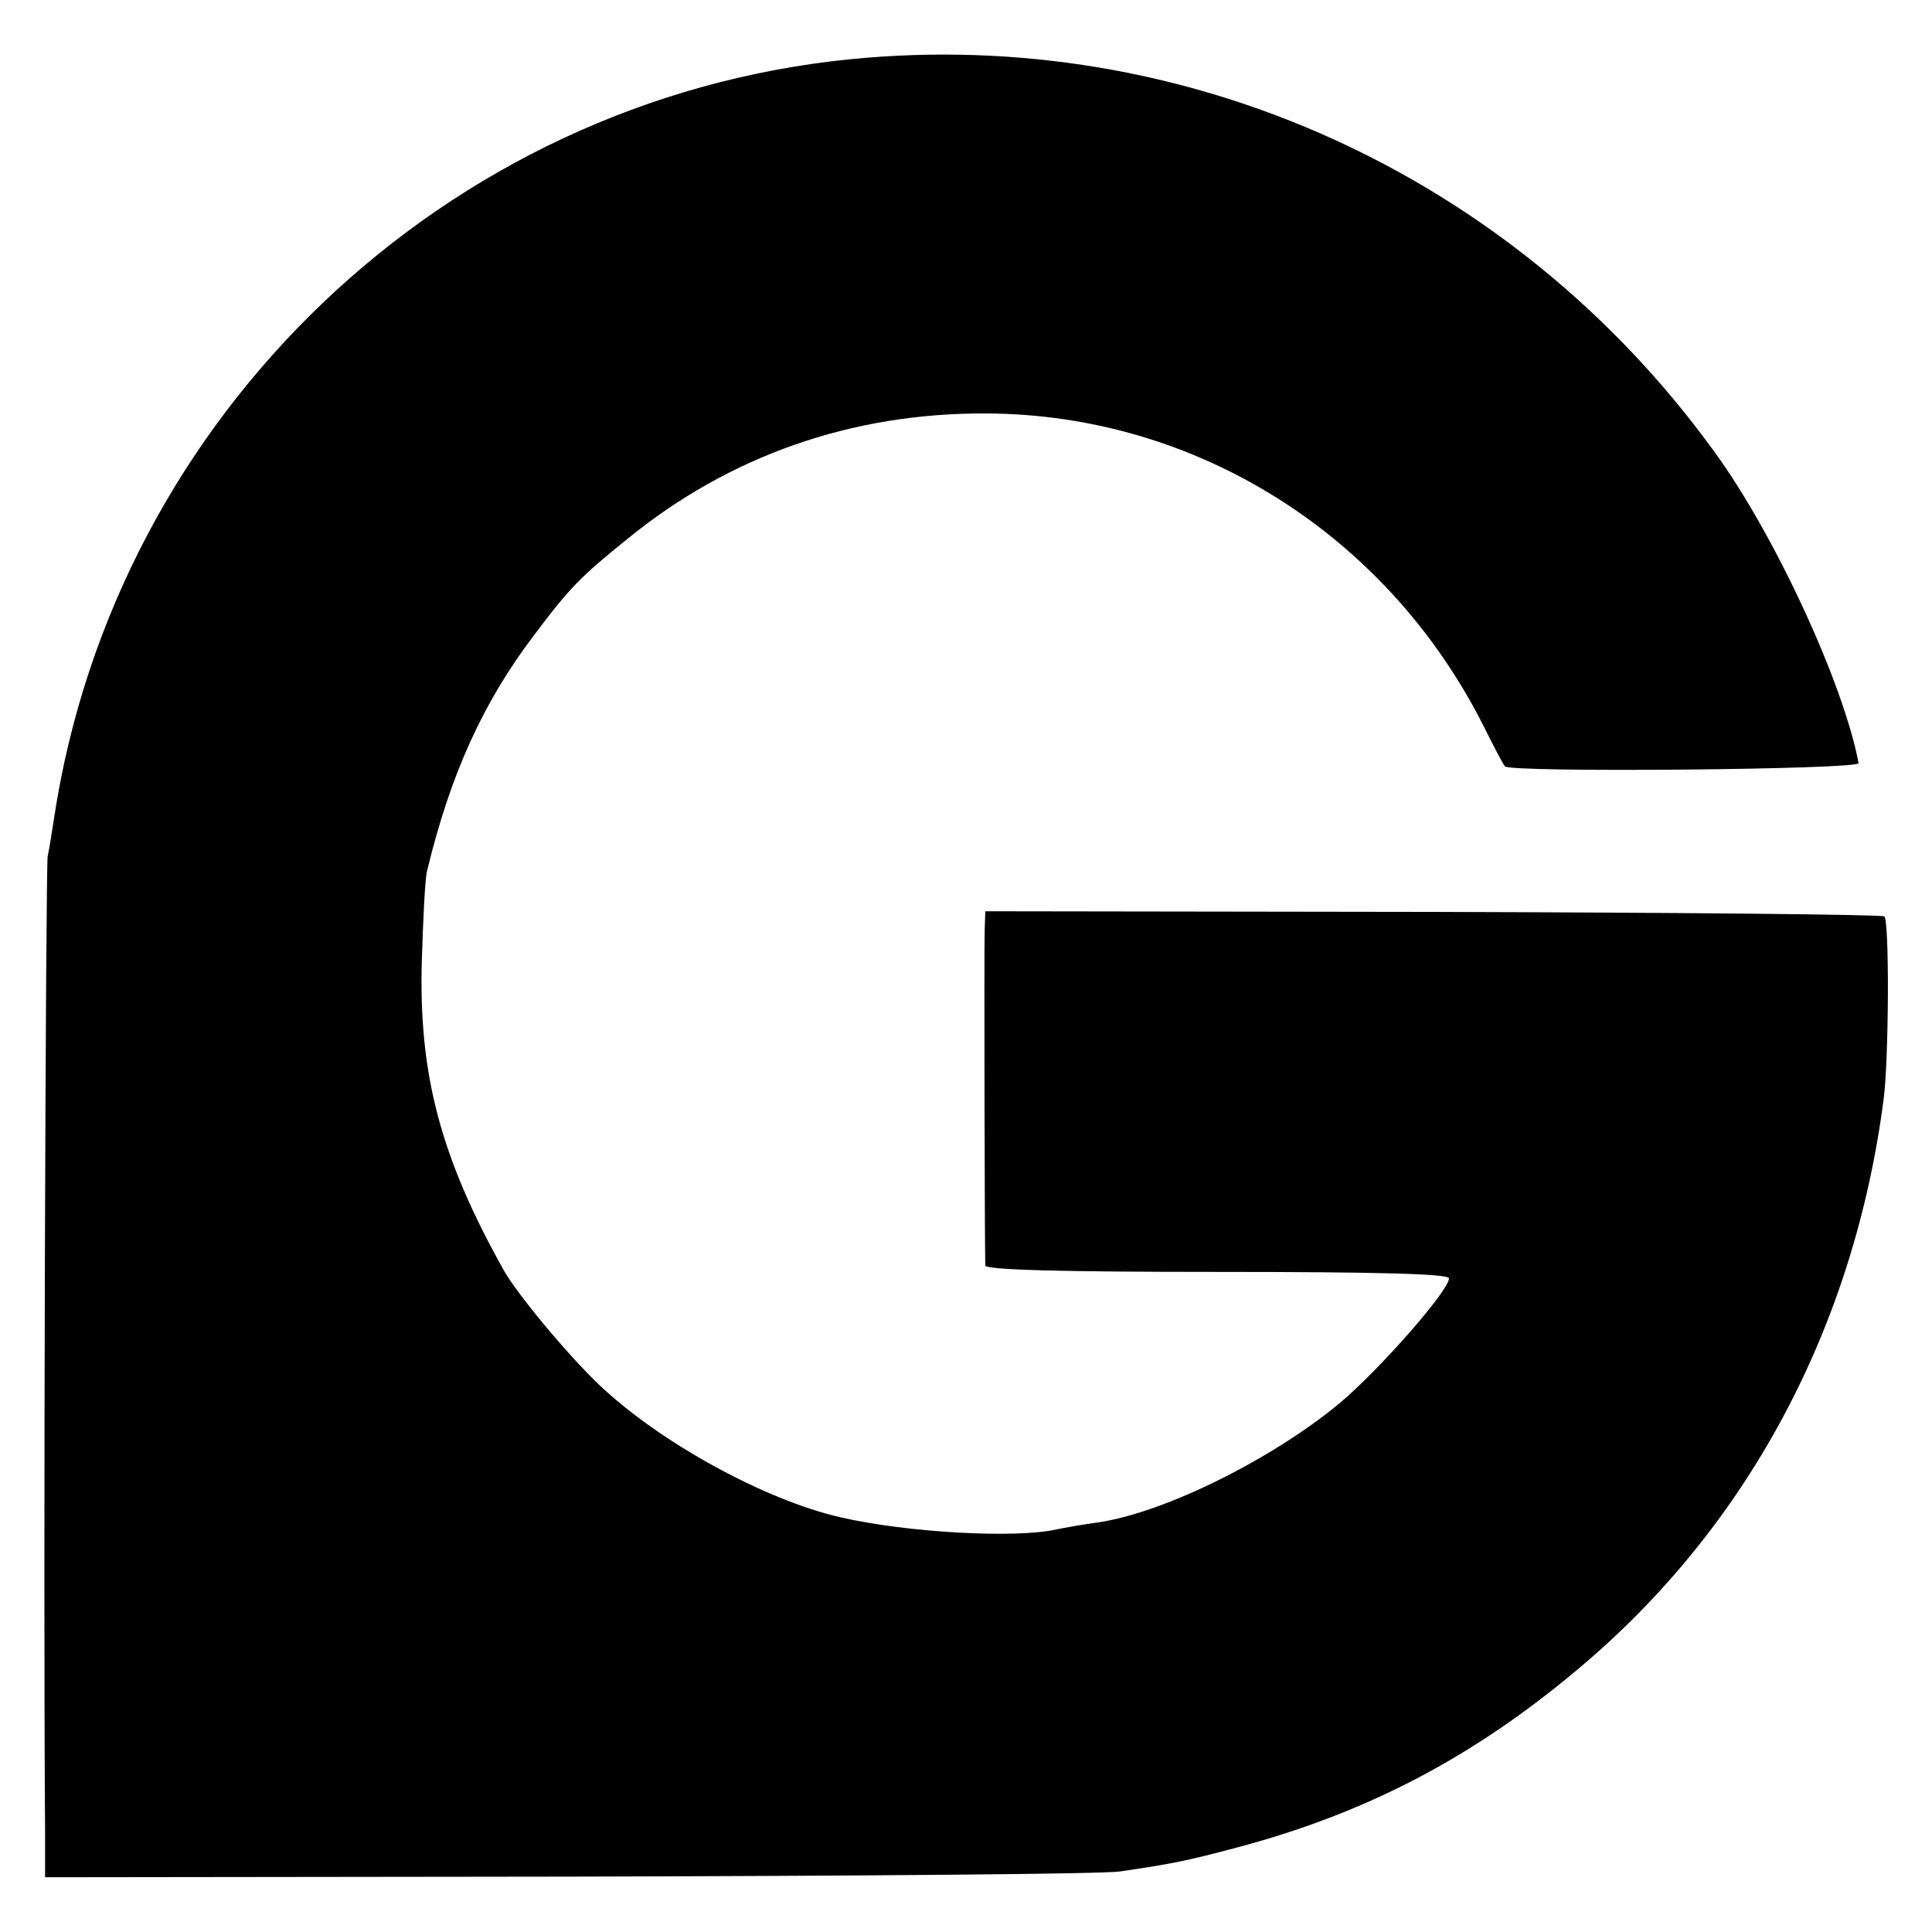
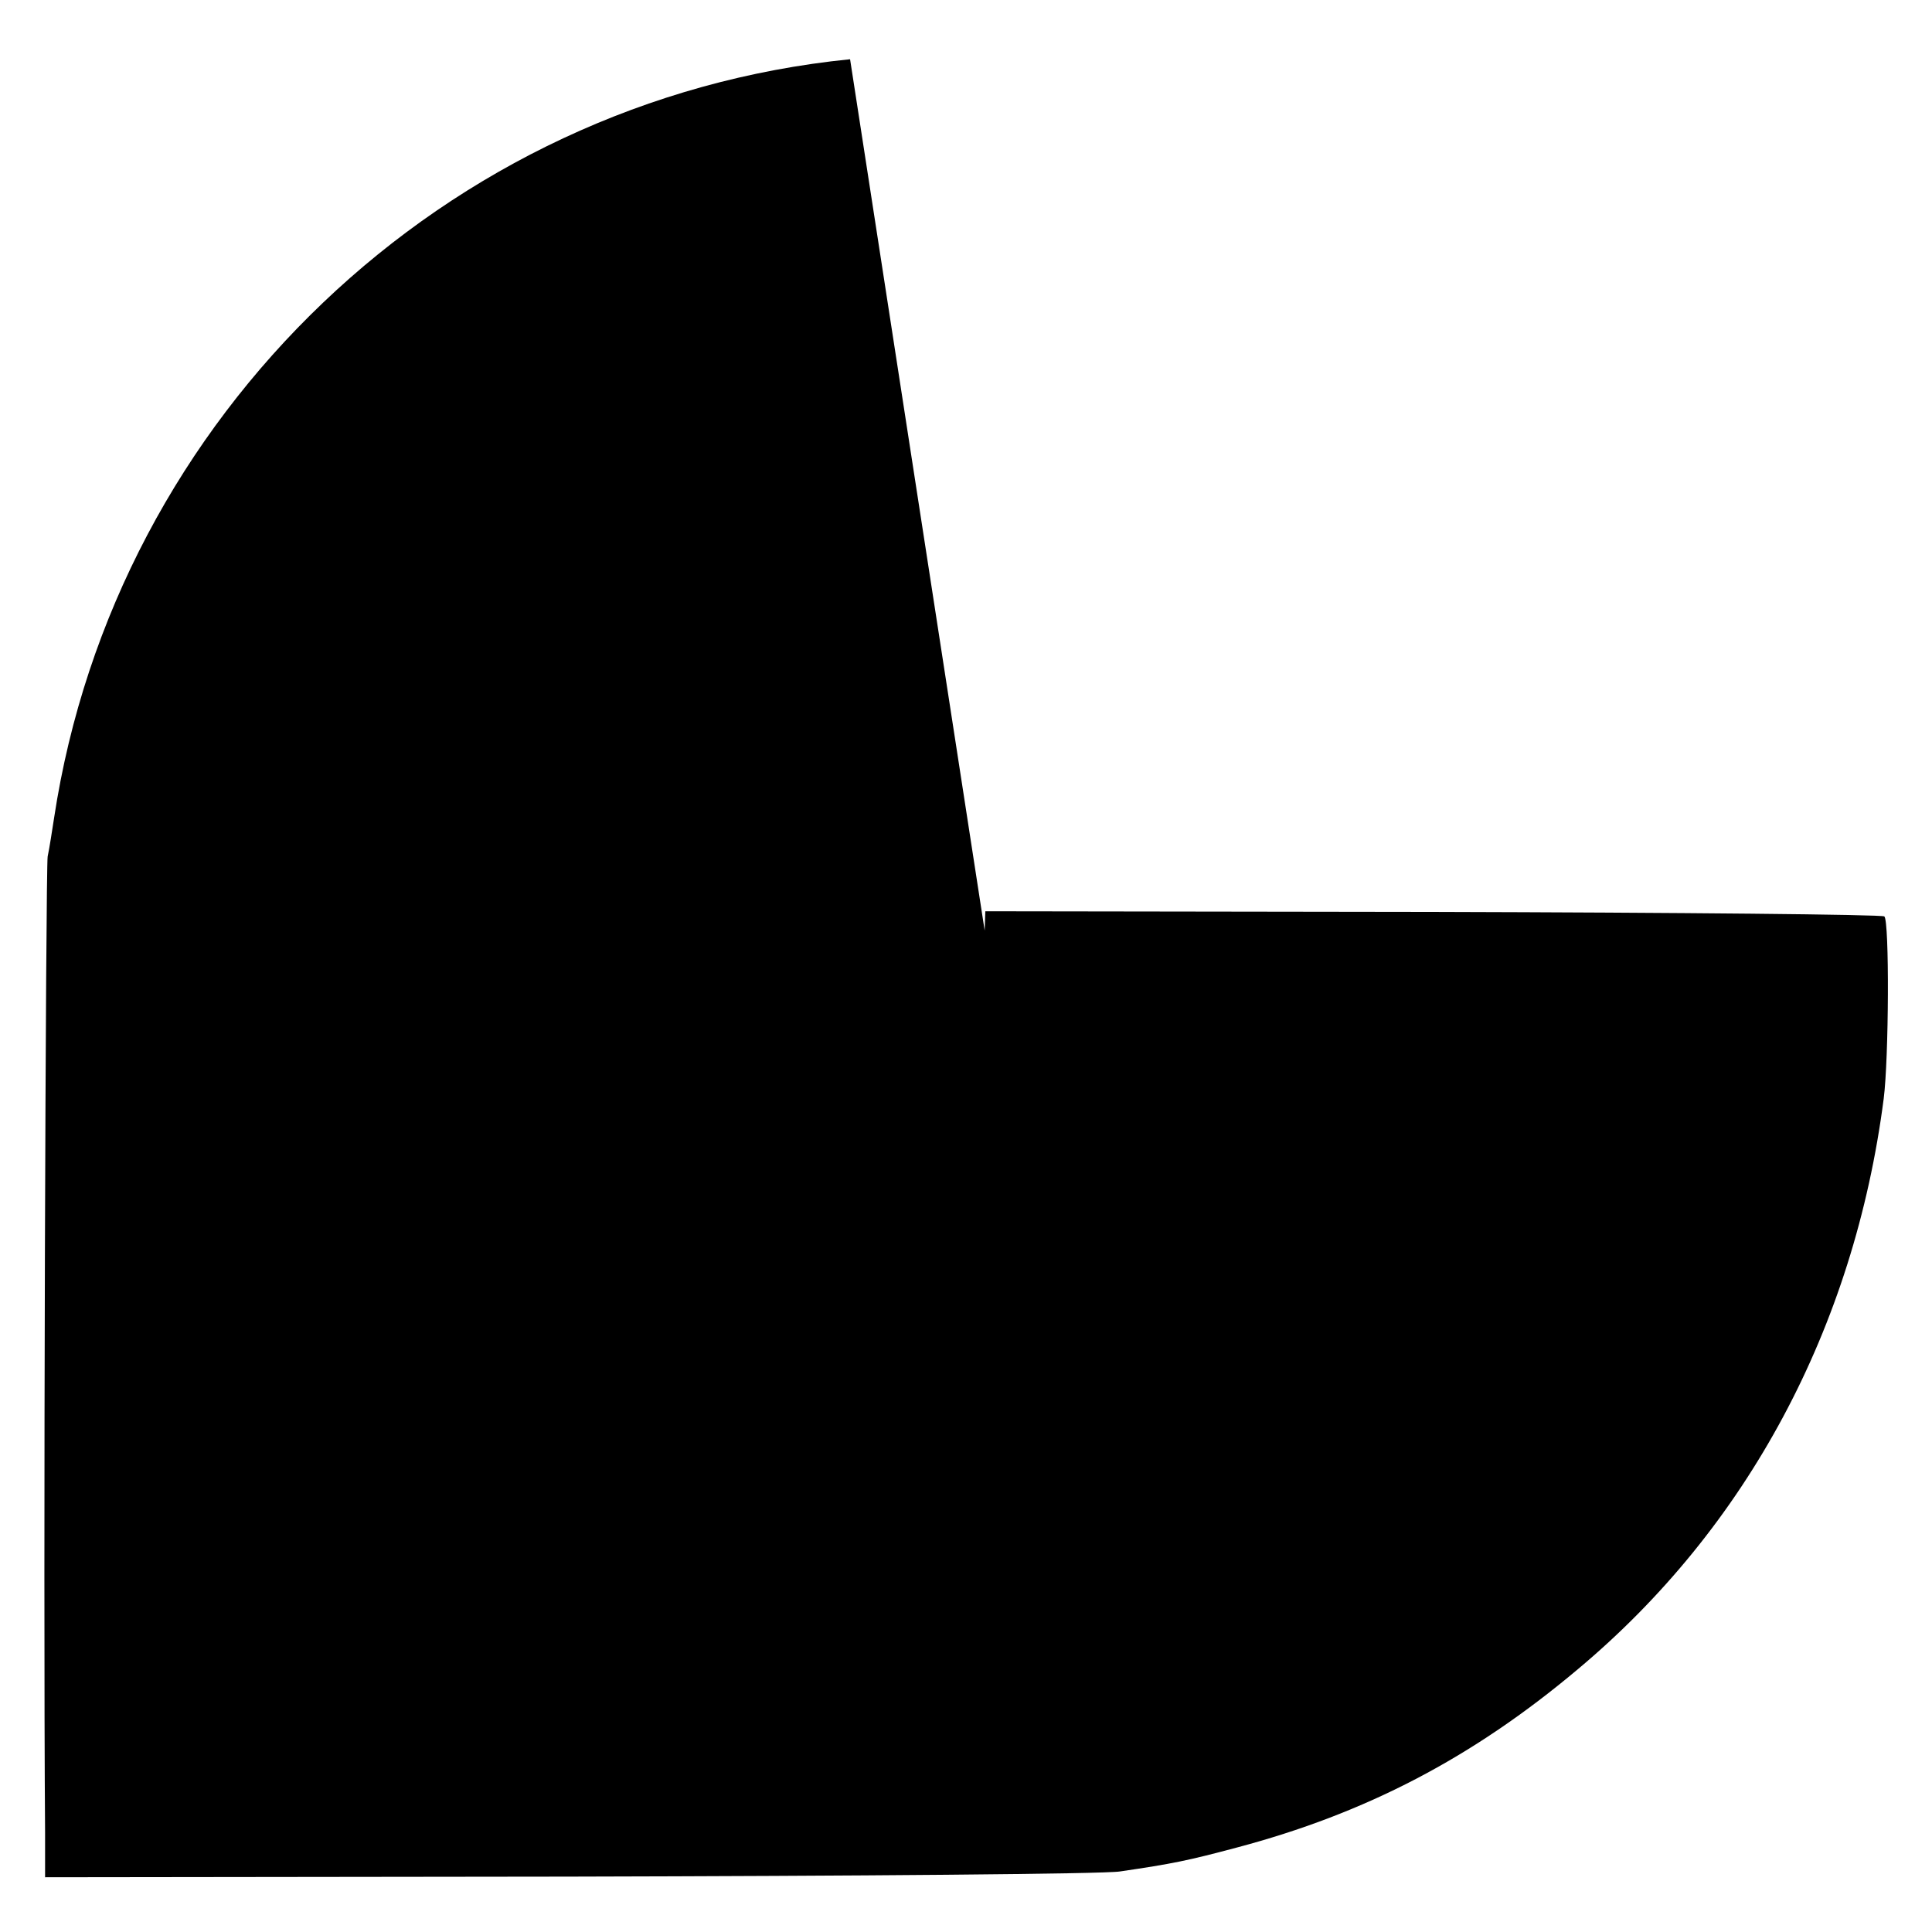
<svg xmlns="http://www.w3.org/2000/svg" version="1.0" width="300pt" height="300pt" viewBox="0 0 300 300" preserveAspectRatio="xMidYMid meet">
  <g transform="translate(0,300) scale(0.1,-0.1)" fill="#000000" stroke="none">
-     <path d="M1320 2908 c-629 -63 -1141 -552 -1236 -1178 -3 -19 -7 -46 -10 -60 -3 -19 -7 -1125 -4 -1515 l0 -70 813 1 c446 1 832 4 856 8 82 12 106 17 181 37 200 53 366 139 530 277 263 220 429 530 475 886 8 62 9 276 1 283 -3 3 -318 6 -701 7 l-695 1 -1 -30 c-1 -28 0 -497 1 -520 0 -7 122 -10 360 -10 251 0 360 -3 360 -10 0 -19 -108 -142 -170 -194 -105 -87 -272 -170 -375 -185 -22 -3 -51 -8 -65 -11 -63 -14 -231 -5 -335 19 -118 27 -282 117 -376 207 -50 48 -127 141 -147 177 -98 175 -132 304 -127 480 2 65 5 127 8 139 36 150 87 262 165 365 57 76 73 92 146 151 158 129 348 196 557 195 326 -1 624 -188 774 -488 15 -30 29 -57 32 -60 9 -10 551 -5 549 5 -23 123 -131 357 -225 485 -312 430 -821 660 -1341 608z" />
+     <path d="M1320 2908 c-629 -63 -1141 -552 -1236 -1178 -3 -19 -7 -46 -10 -60 -3 -19 -7 -1125 -4 -1515 l0 -70 813 1 c446 1 832 4 856 8 82 12 106 17 181 37 200 53 366 139 530 277 263 220 429 530 475 886 8 62 9 276 1 283 -3 3 -318 6 -701 7 l-695 1 -1 -30 z" />
  </g>
</svg>